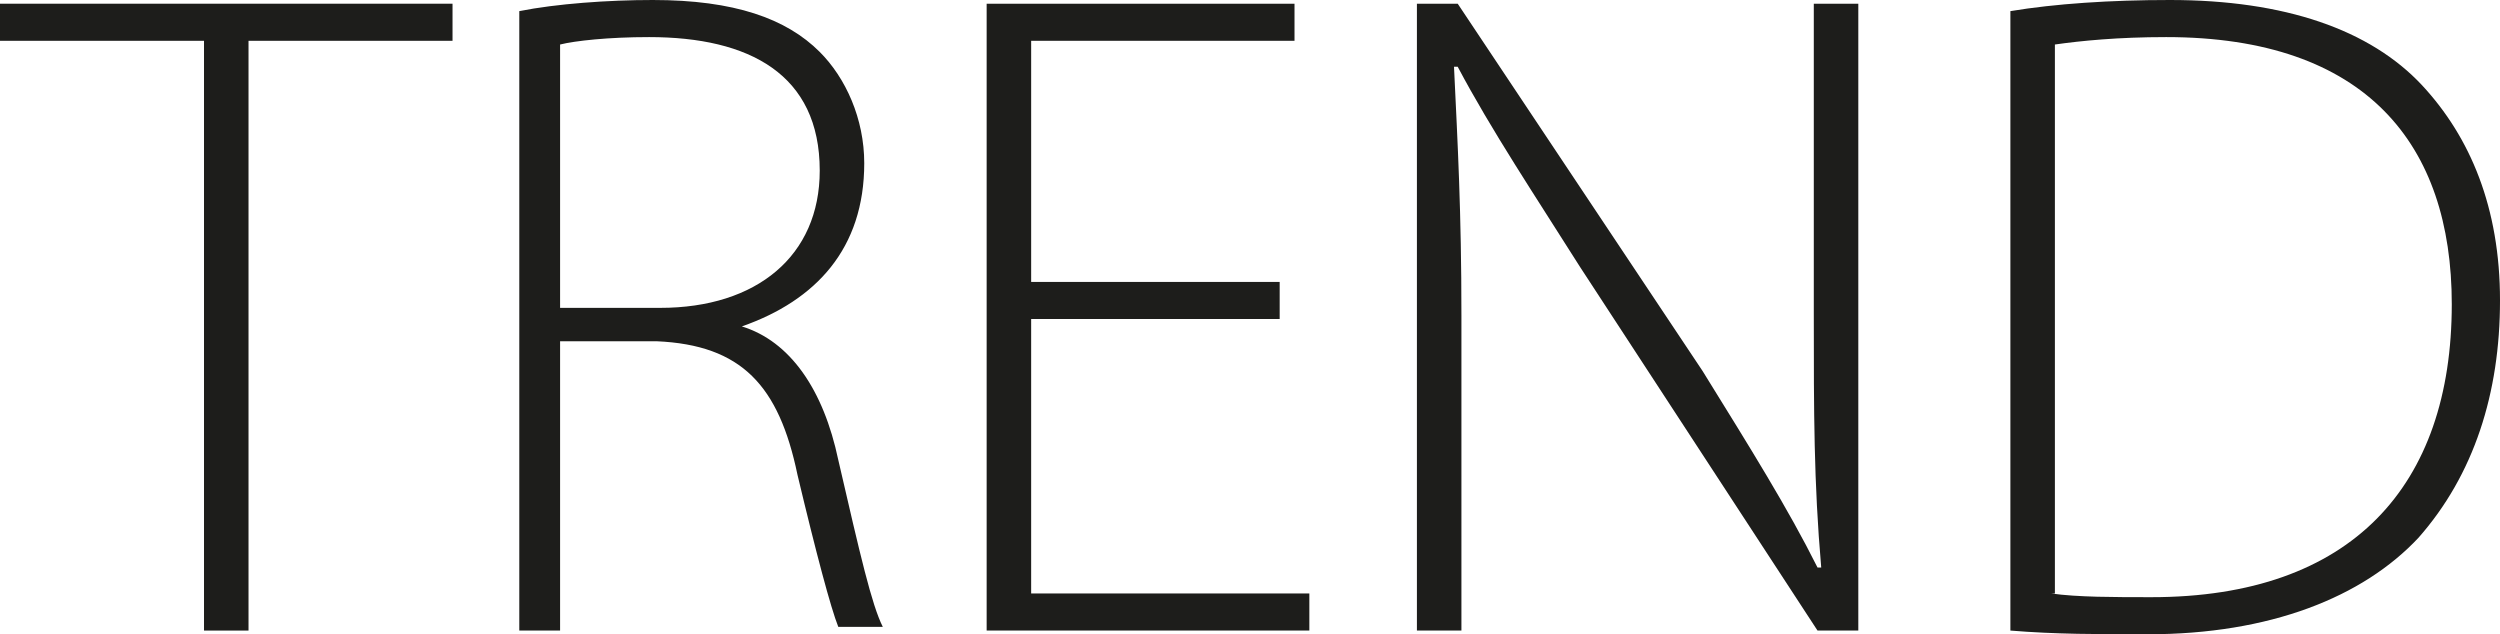
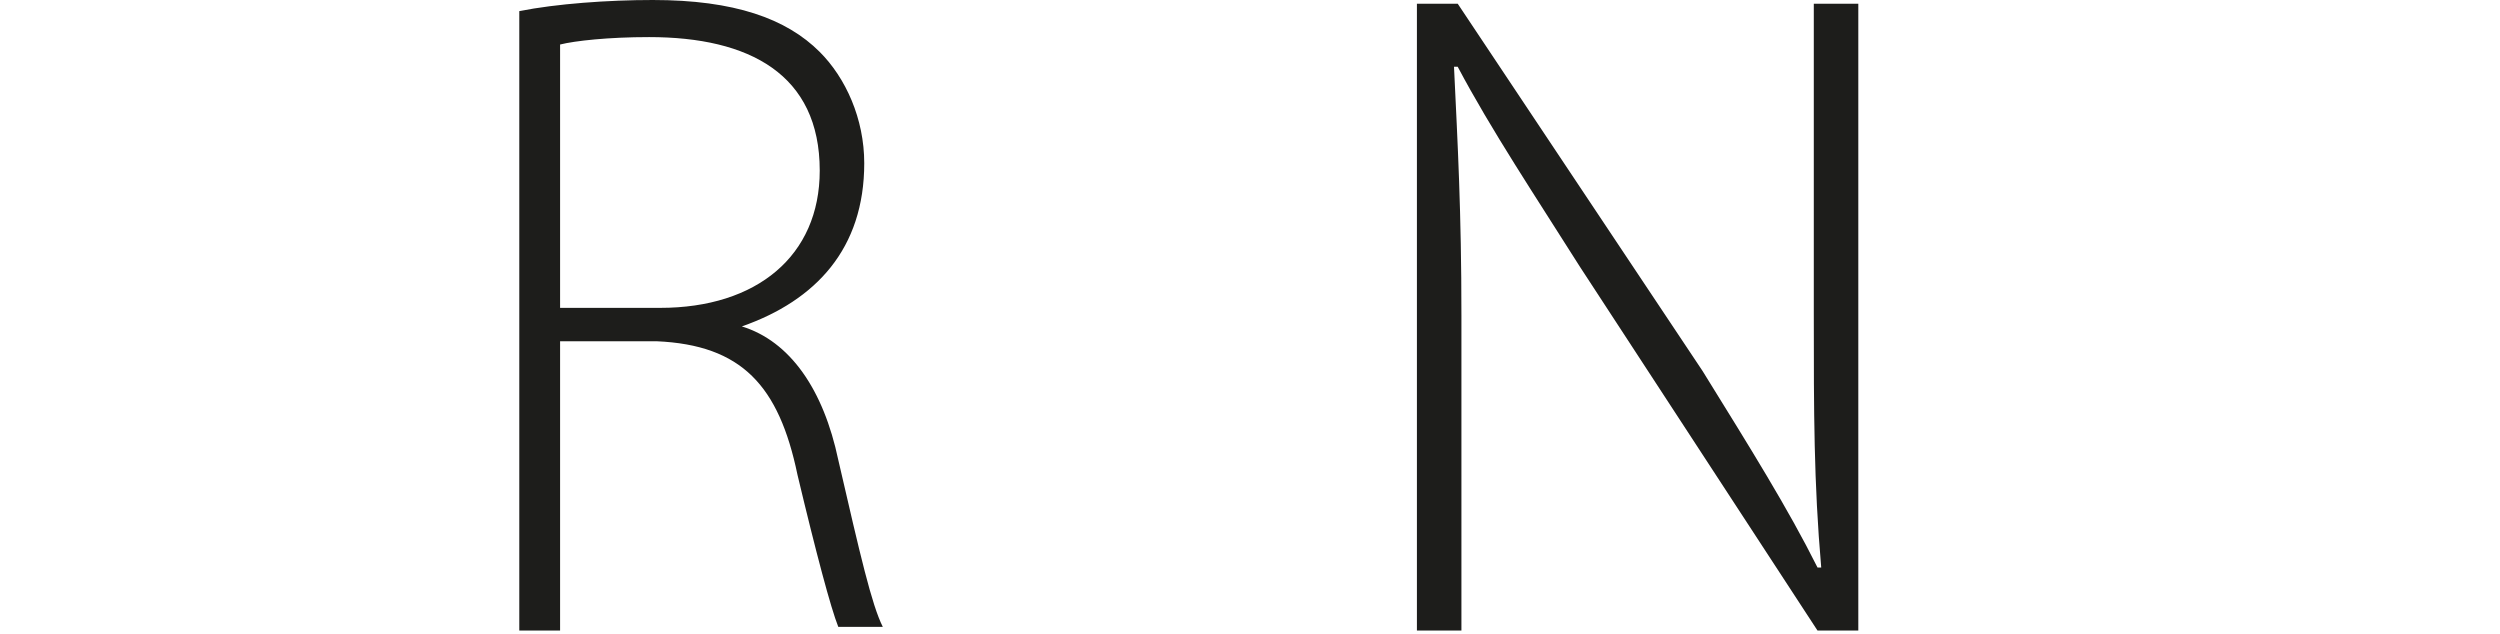
<svg xmlns="http://www.w3.org/2000/svg" version="1.1" id="las-trend-logo" x="0px" y="0px" viewBox="0 0 67.4 17.1" style="enable-background:new 0 0 67.4 17.1;" xml:space="preserve">
  <g>
-     <path style="fill:#1D1D1B;" d="M5.5,1.1H0v-1h12.2v1H6.7V17H5.5V1.1z" />
    <path style="fill:#1D1D1B;" d="M14,0.3C15,0.1,16.4,0,17.6,0c2.2,0,3.6,0.5,4.5,1.4c0.7,0.7,1.2,1.8,1.2,3c0,2.3-1.3,3.7-3.3,4.4v0   c1.3,0.4,2.2,1.7,2.6,3.6c0.6,2.6,0.9,3.9,1.2,4.5h-1.2c-0.2-0.5-0.6-2-1.1-4.1C21,10.4,20,9.3,17.7,9.2h-2.6V17H14V0.3z M15.1,8.3   h2.7c2.6,0,4.3-1.4,4.3-3.7C22.1,2,20.2,1,17.5,1c-1.1,0-2,0.1-2.4,0.2V8.3z" />
-     <path style="fill:#1D1D1B;" d="M34.5,8.6h-6.7V16h7.5v1h-8.7V0.1h8.3v1h-7.1v6.5h6.7V8.6z" />
    <path style="fill:#1D1D1B;" d="M38.2,17V0.1h1.1l6.6,9.9c1.3,2.1,2.3,3.7,3.1,5.3l0.1,0c-0.2-2.3-0.2-4.2-0.2-6.8V0.1h1.2V17H49l-6.4-9.8   c-1.2-1.9-2.4-3.7-3.3-5.4l-0.1,0c0.1,2.1,0.2,3.9,0.2,6.7V17H38.2z" />
-     <path style="fill:#1D1D1B;" d="M54.2,0.3C55.4,0.1,56.9,0,58.5,0c3.1,0,5.4,0.8,6.8,2.3c1.3,1.4,2.1,3.3,2.1,5.8c0,2.5-0.7,4.7-2.2,6.4   c-1.5,1.6-4,2.6-7.3,2.6c-1.3,0-2.5,0-3.7-0.1V0.3z M55.3,16c0.7,0.1,1.7,0.1,2.7,0.1c5.4,0,8.1-3,8.1-7.9c0-4.3-2.3-7.2-7.7-7.2   c-1.3,0-2.3,0.1-3,0.2V16z" />
  </g>
</svg>